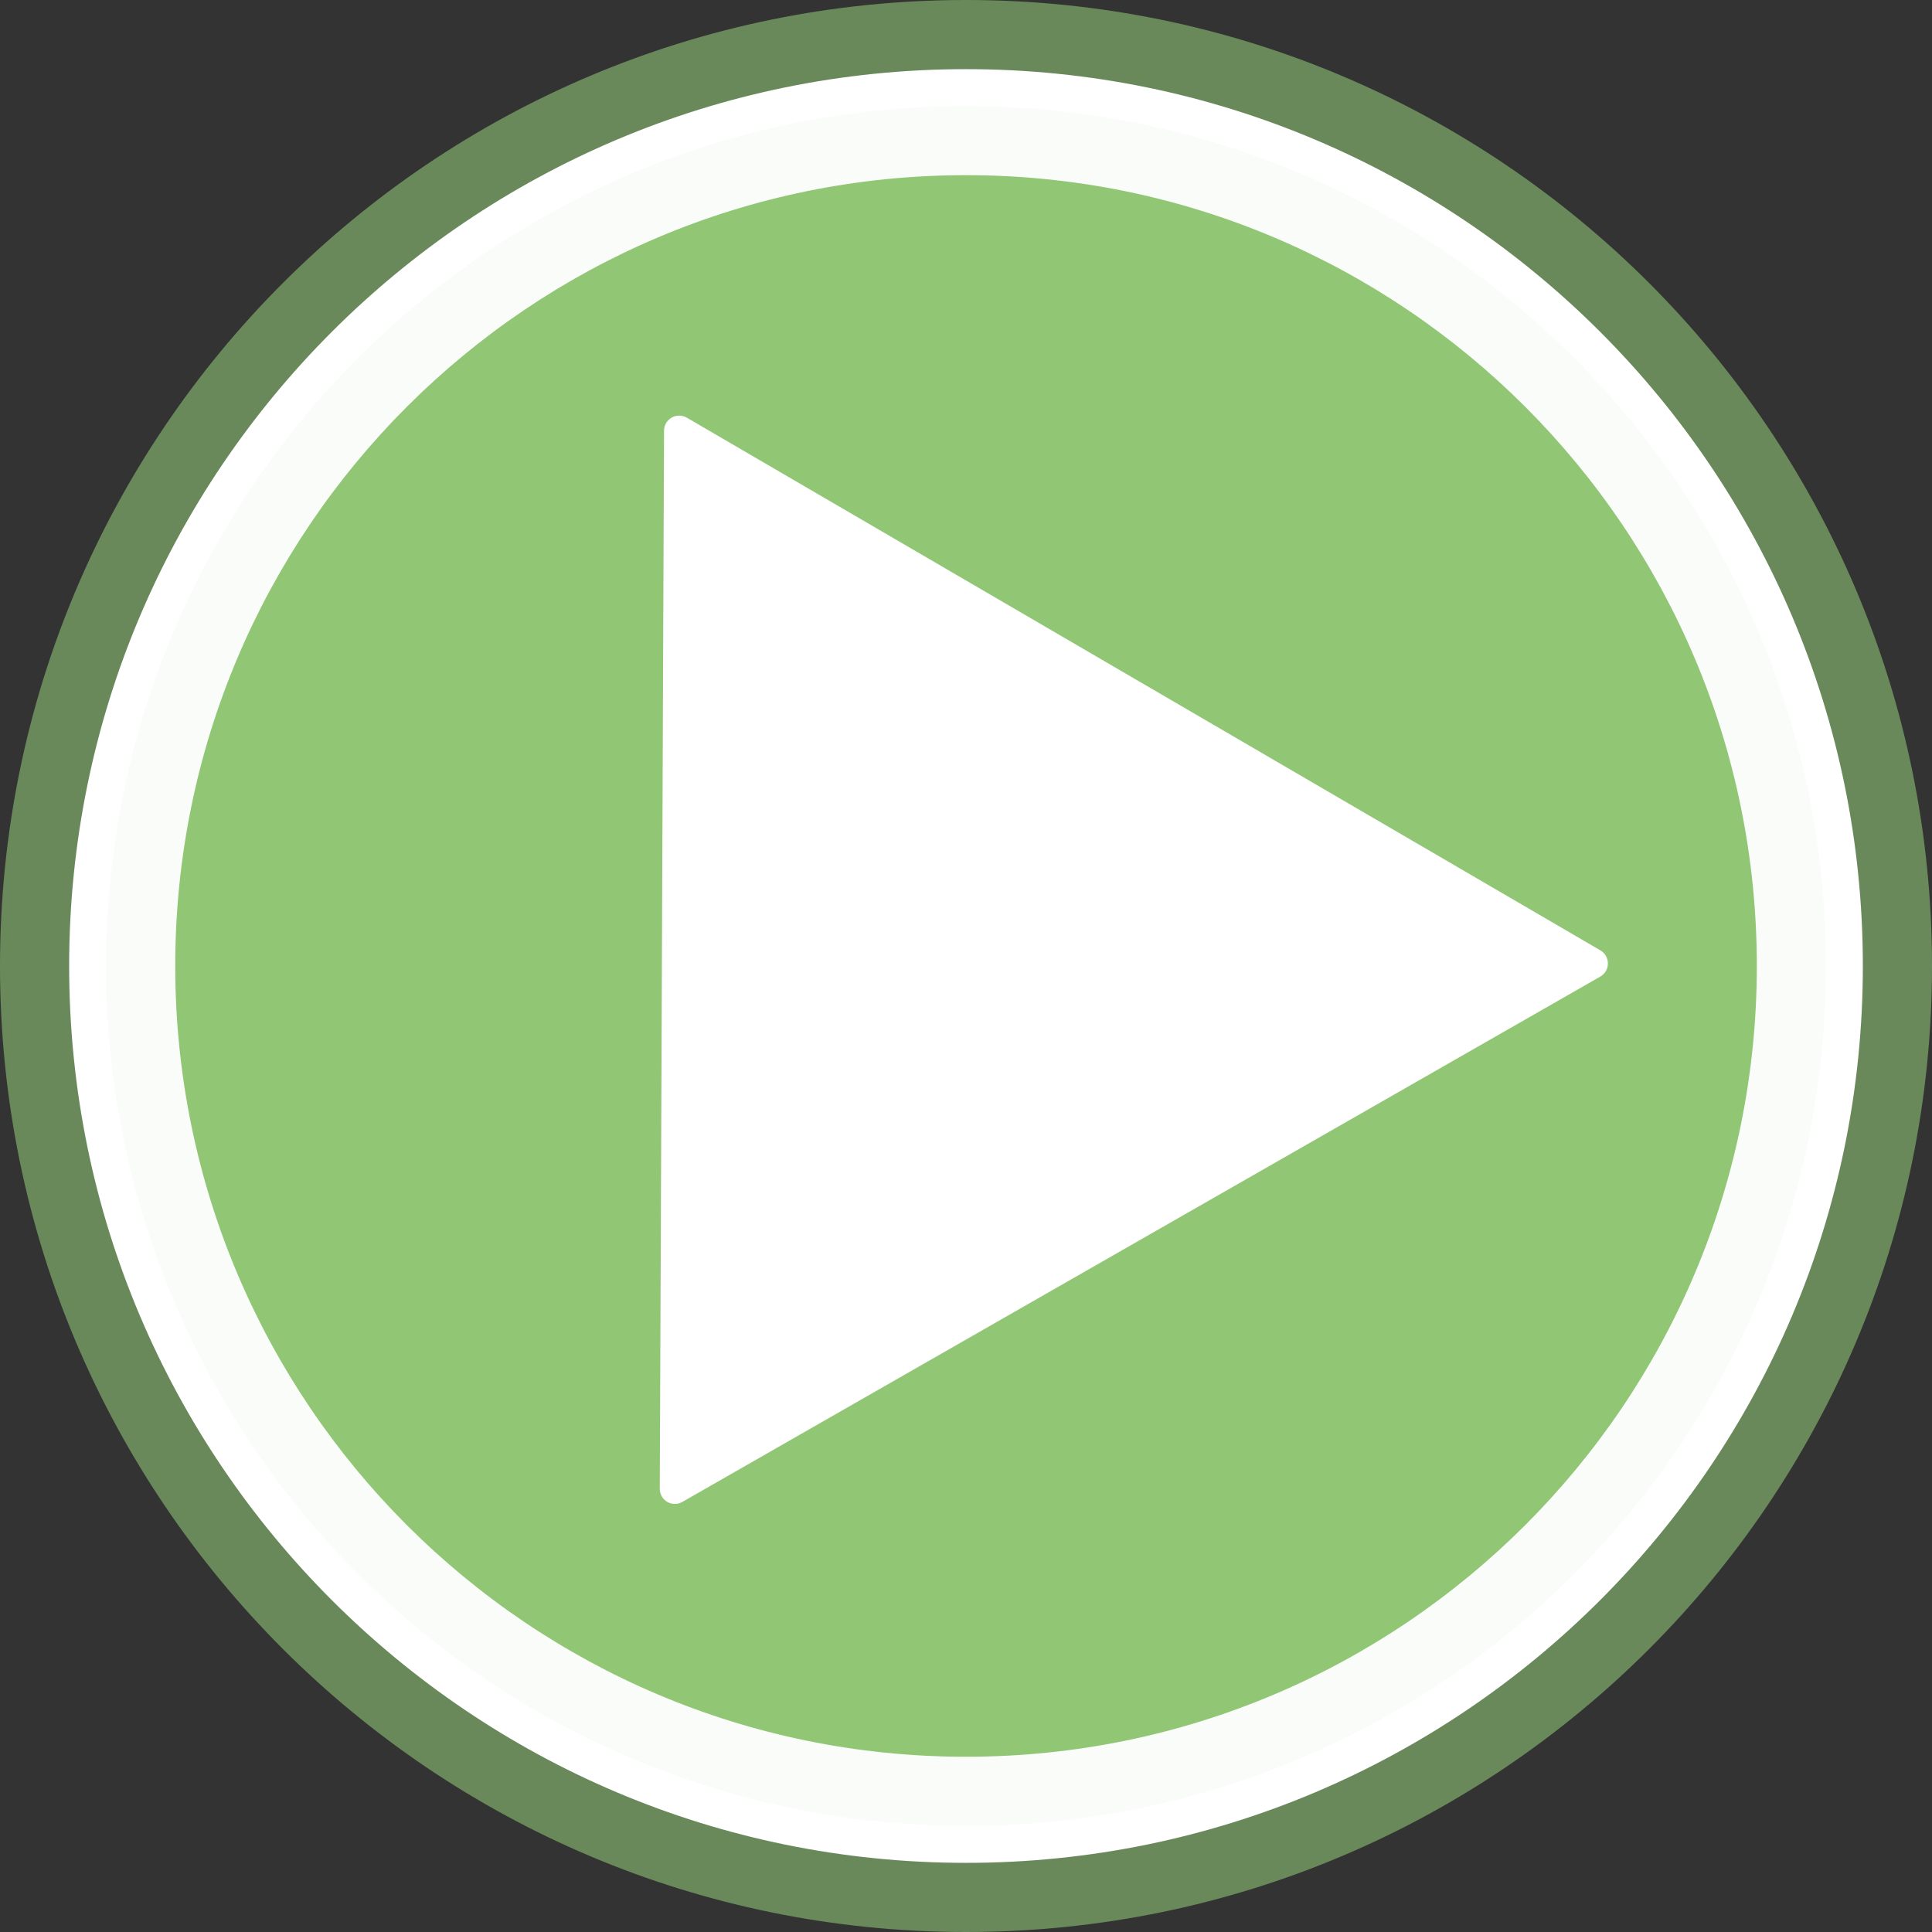
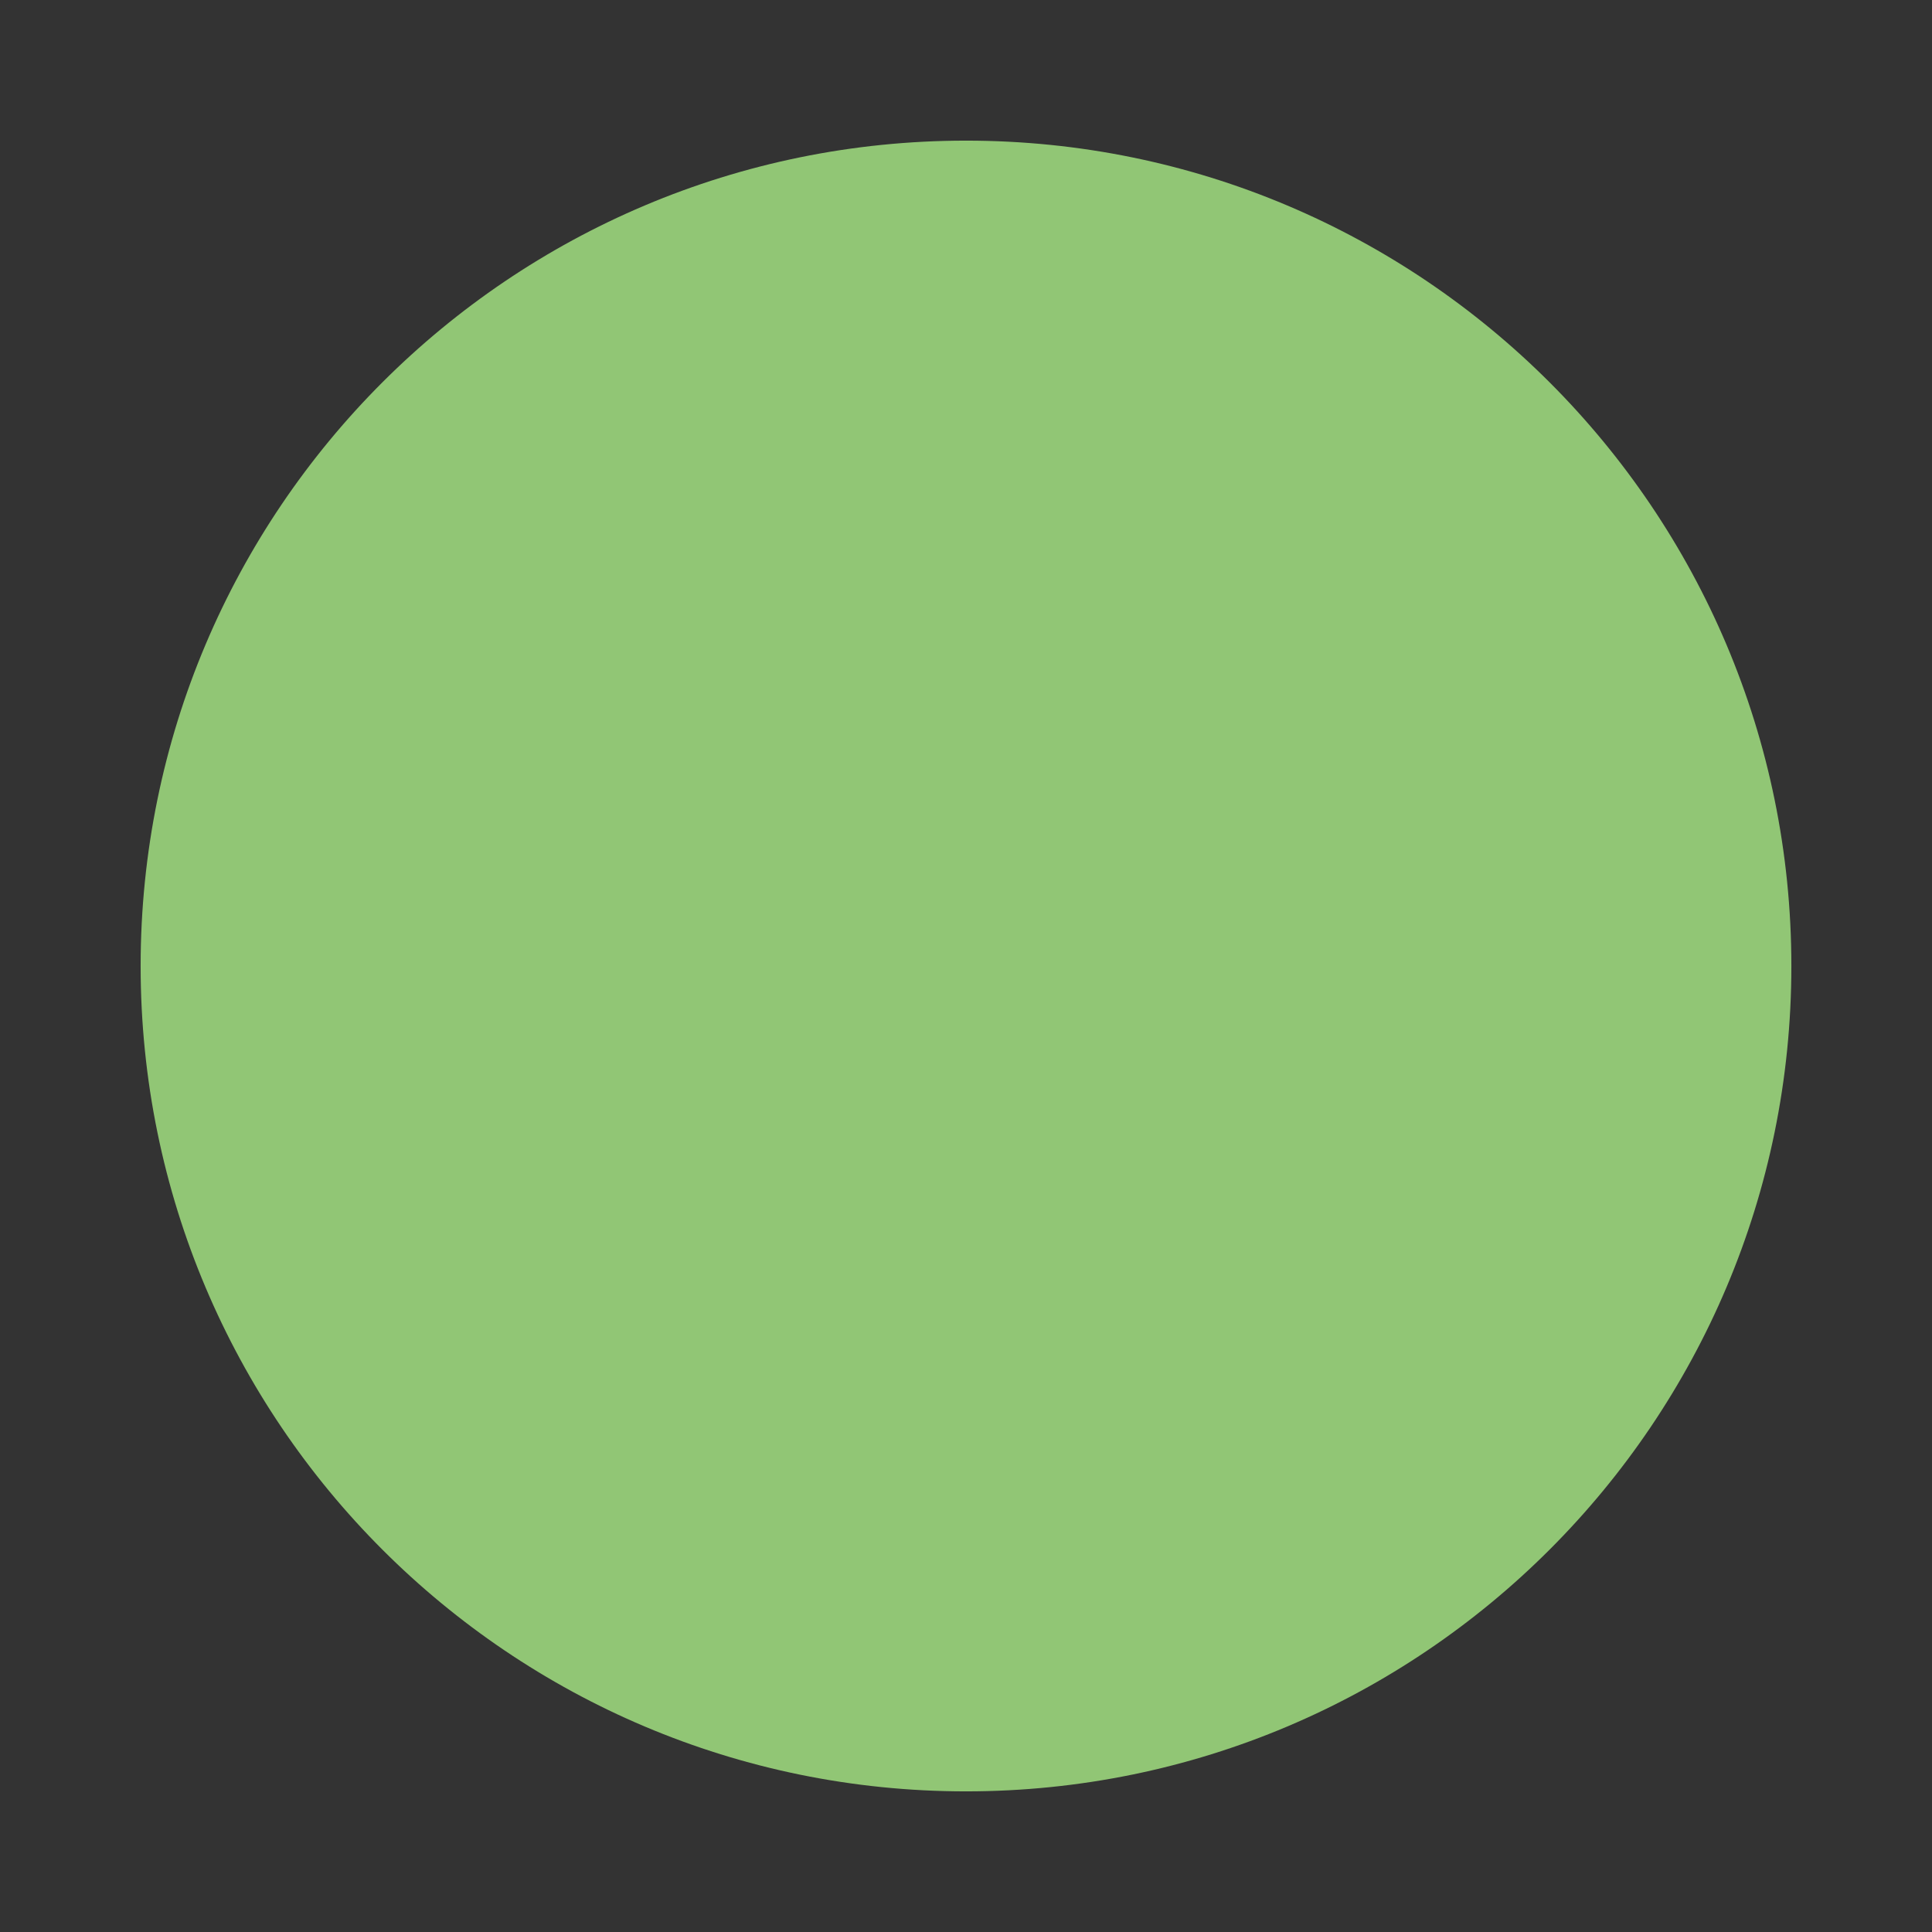
<svg xmlns="http://www.w3.org/2000/svg" width="24" height="24" viewBox="0 0 24 24" fill="none">
  <rect x="0" y="0" width="24" height="24" fill="#333333" stroke="none" />
-   <path d="M12 23.571C18.39 23.571 23.57 18.391 23.57 12C23.57 5.61 18.39 0.43 12 0.43C5.61 0.43 0.429 5.61 0.429 12C0.429 18.391 5.61 23.571 12 23.571Z" fill="white" />
-   <path fill-rule="evenodd" clip-rule="evenodd" d="M12 0.859C5.847 0.859 0.859 5.847 0.859 12C0.859 18.153 5.847 23.141 12 23.141C18.153 23.141 23.141 18.153 23.141 12C23.141 5.847 18.153 0.859 12 0.859ZM0 12C0 5.373 5.373 0 12 0C18.627 0 24 5.373 24 12C24 18.627 18.627 24 12 24C5.373 24 0 18.627 0 12Z" fill="#69895B" />
  <path d="M12 22.253C17.663 22.253 22.253 17.662 22.253 12C22.253 6.337 17.663 1.747 12 1.747C6.337 1.747 1.747 6.337 1.747 12C1.747 17.662 6.337 22.253 12 22.253Z" fill="#91C675" />
-   <path fill-rule="evenodd" clip-rule="evenodd" d="M12 2.176C6.575 2.176 2.177 6.574 2.177 11.999C2.177 17.425 6.575 21.823 12 21.823C17.426 21.823 21.824 17.425 21.824 11.999C21.824 6.574 17.426 2.176 12 2.176ZM1.318 11.999C1.318 6.1 6.101 1.317 12 1.317C17.9 1.317 22.683 6.1 22.683 11.999C22.683 17.899 17.9 22.682 12 22.682C6.101 22.682 1.318 17.899 1.318 11.999Z" fill="#FAFCFA" />
-   <path d="M19.786 11.968L8.383 18.495L8.436 5.351L19.786 11.968Z" fill="white" />
-   <path fill-rule="evenodd" clip-rule="evenodd" d="M8.343 5.188C8.402 5.154 8.473 5.155 8.531 5.188L19.881 11.806C19.939 11.84 19.974 11.902 19.974 11.969C19.974 12.036 19.938 12.098 19.88 12.131L8.477 18.657C8.419 18.691 8.347 18.691 8.289 18.657C8.231 18.623 8.196 18.561 8.196 18.494L8.249 5.35C8.249 5.283 8.285 5.221 8.343 5.188ZM8.623 5.676L8.572 18.171L19.412 11.967L8.623 5.676Z" fill="white" />
</svg>